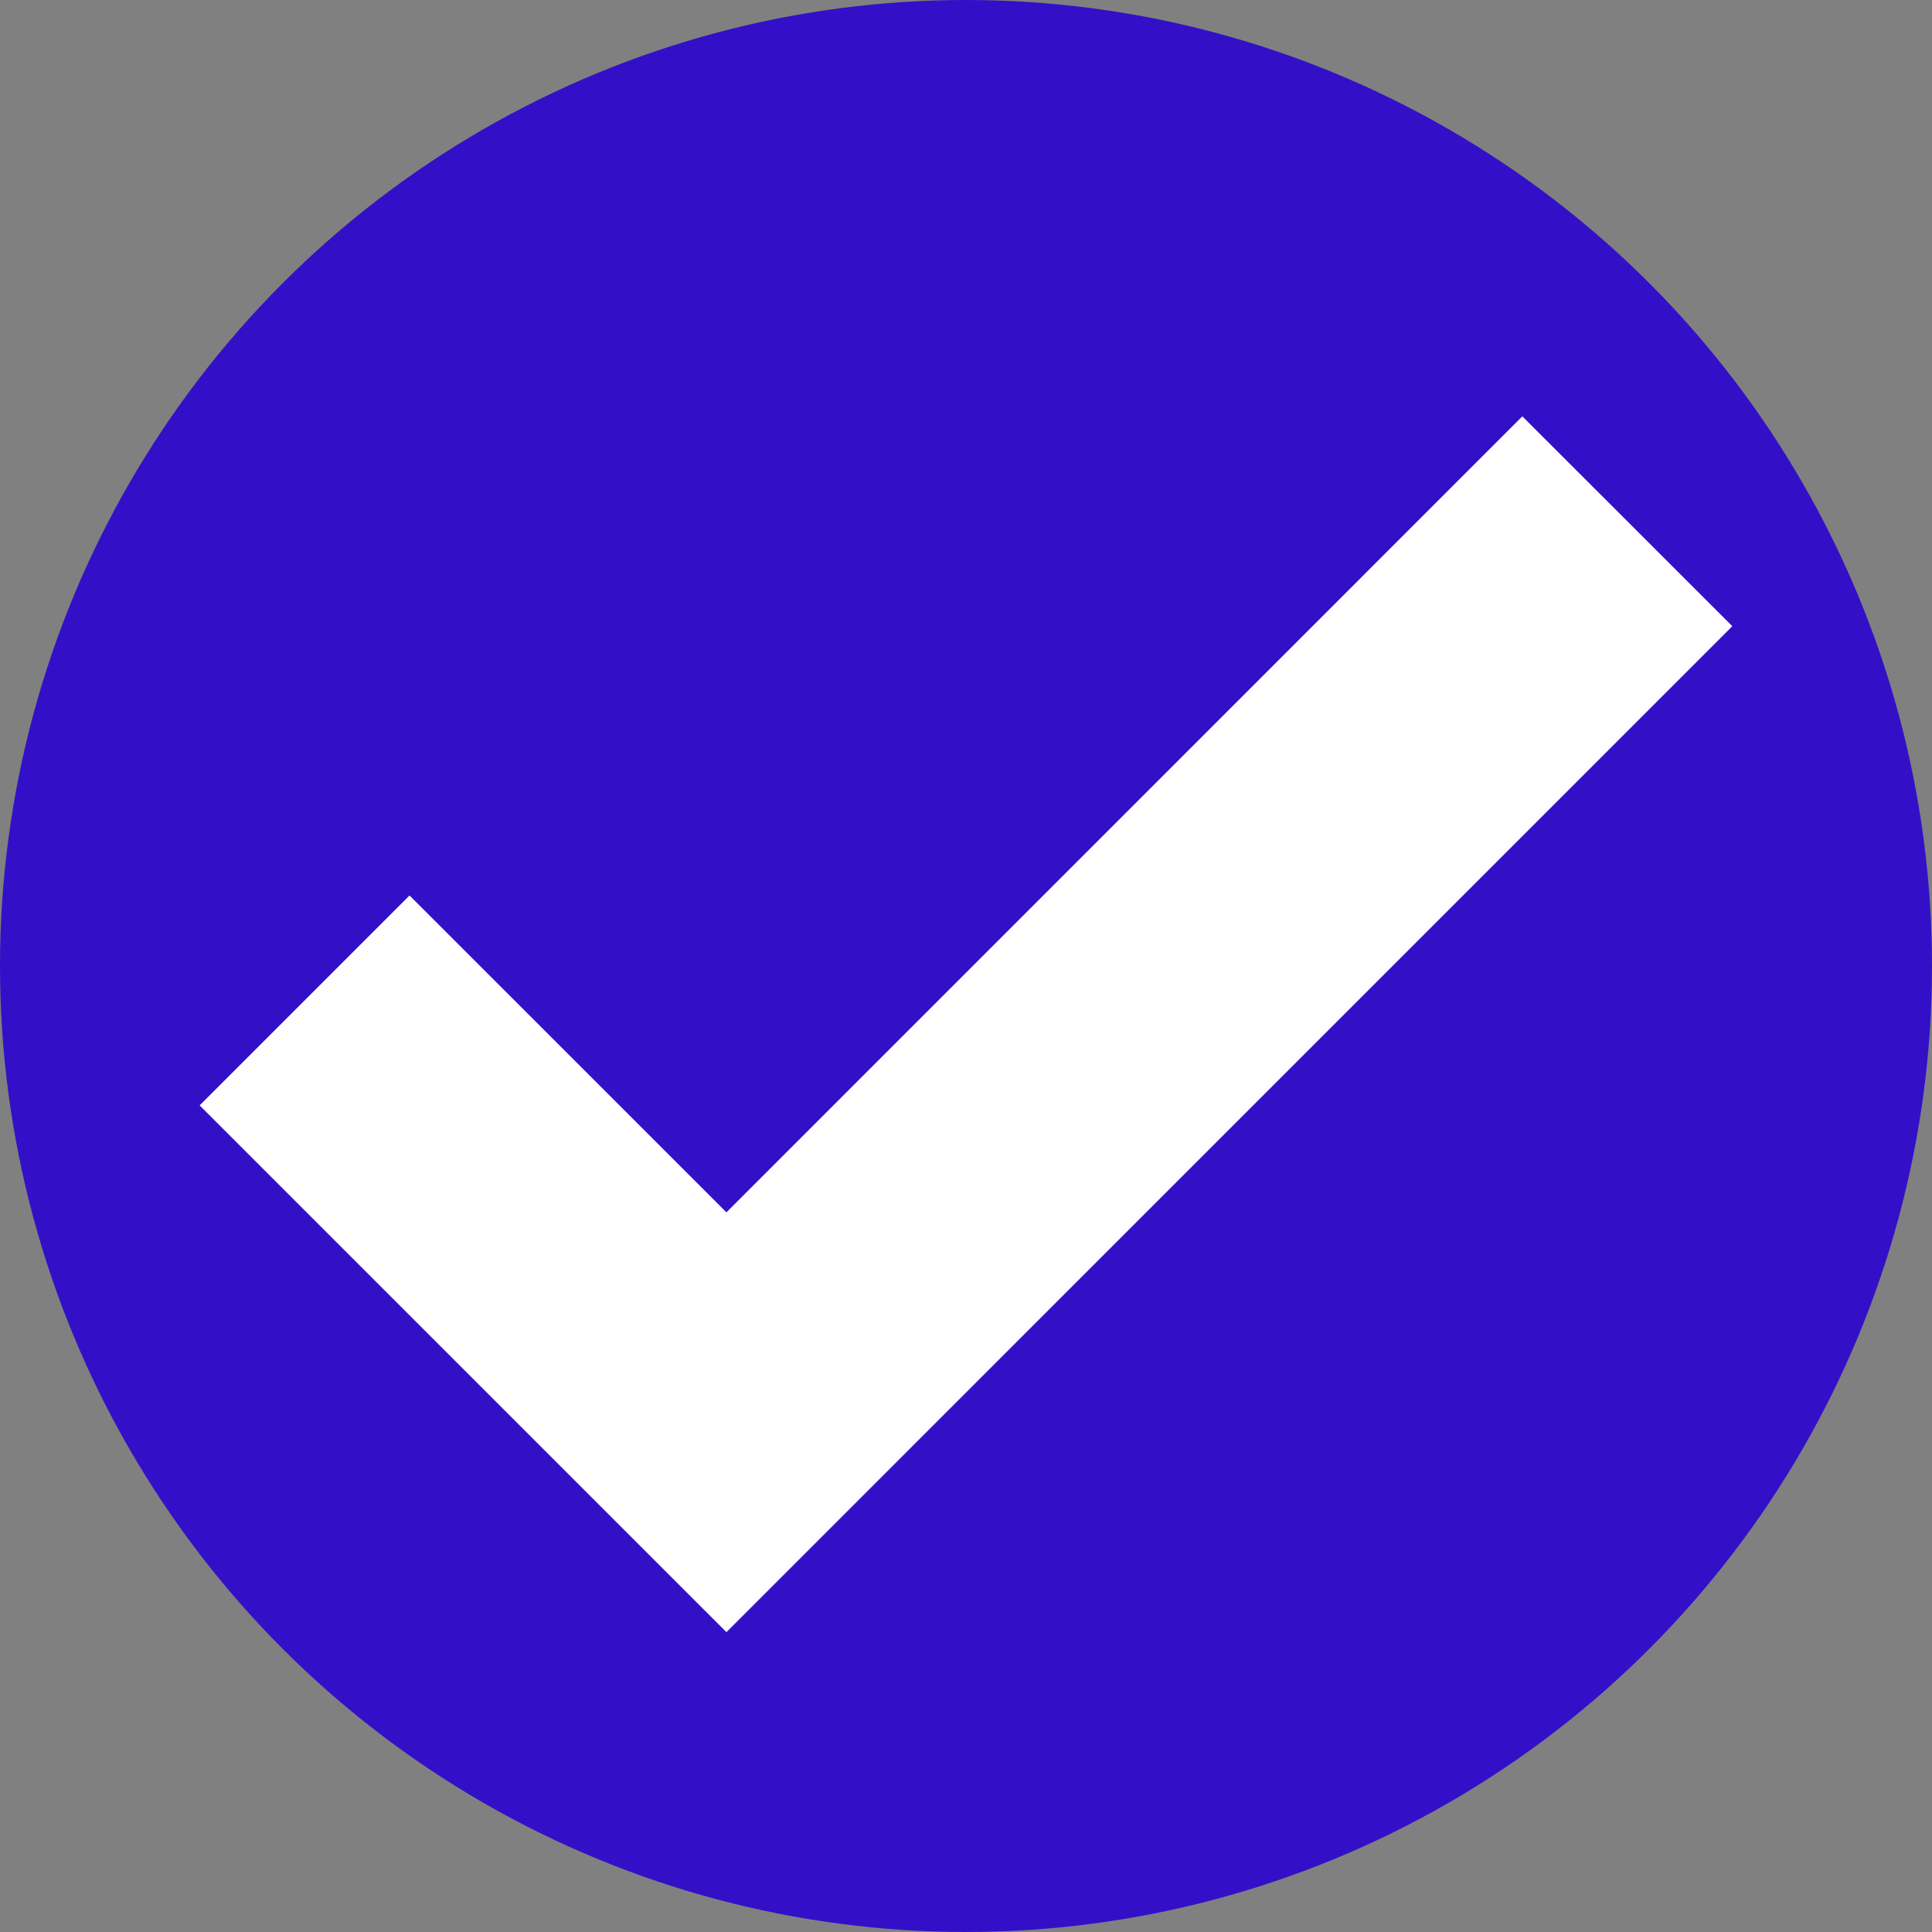
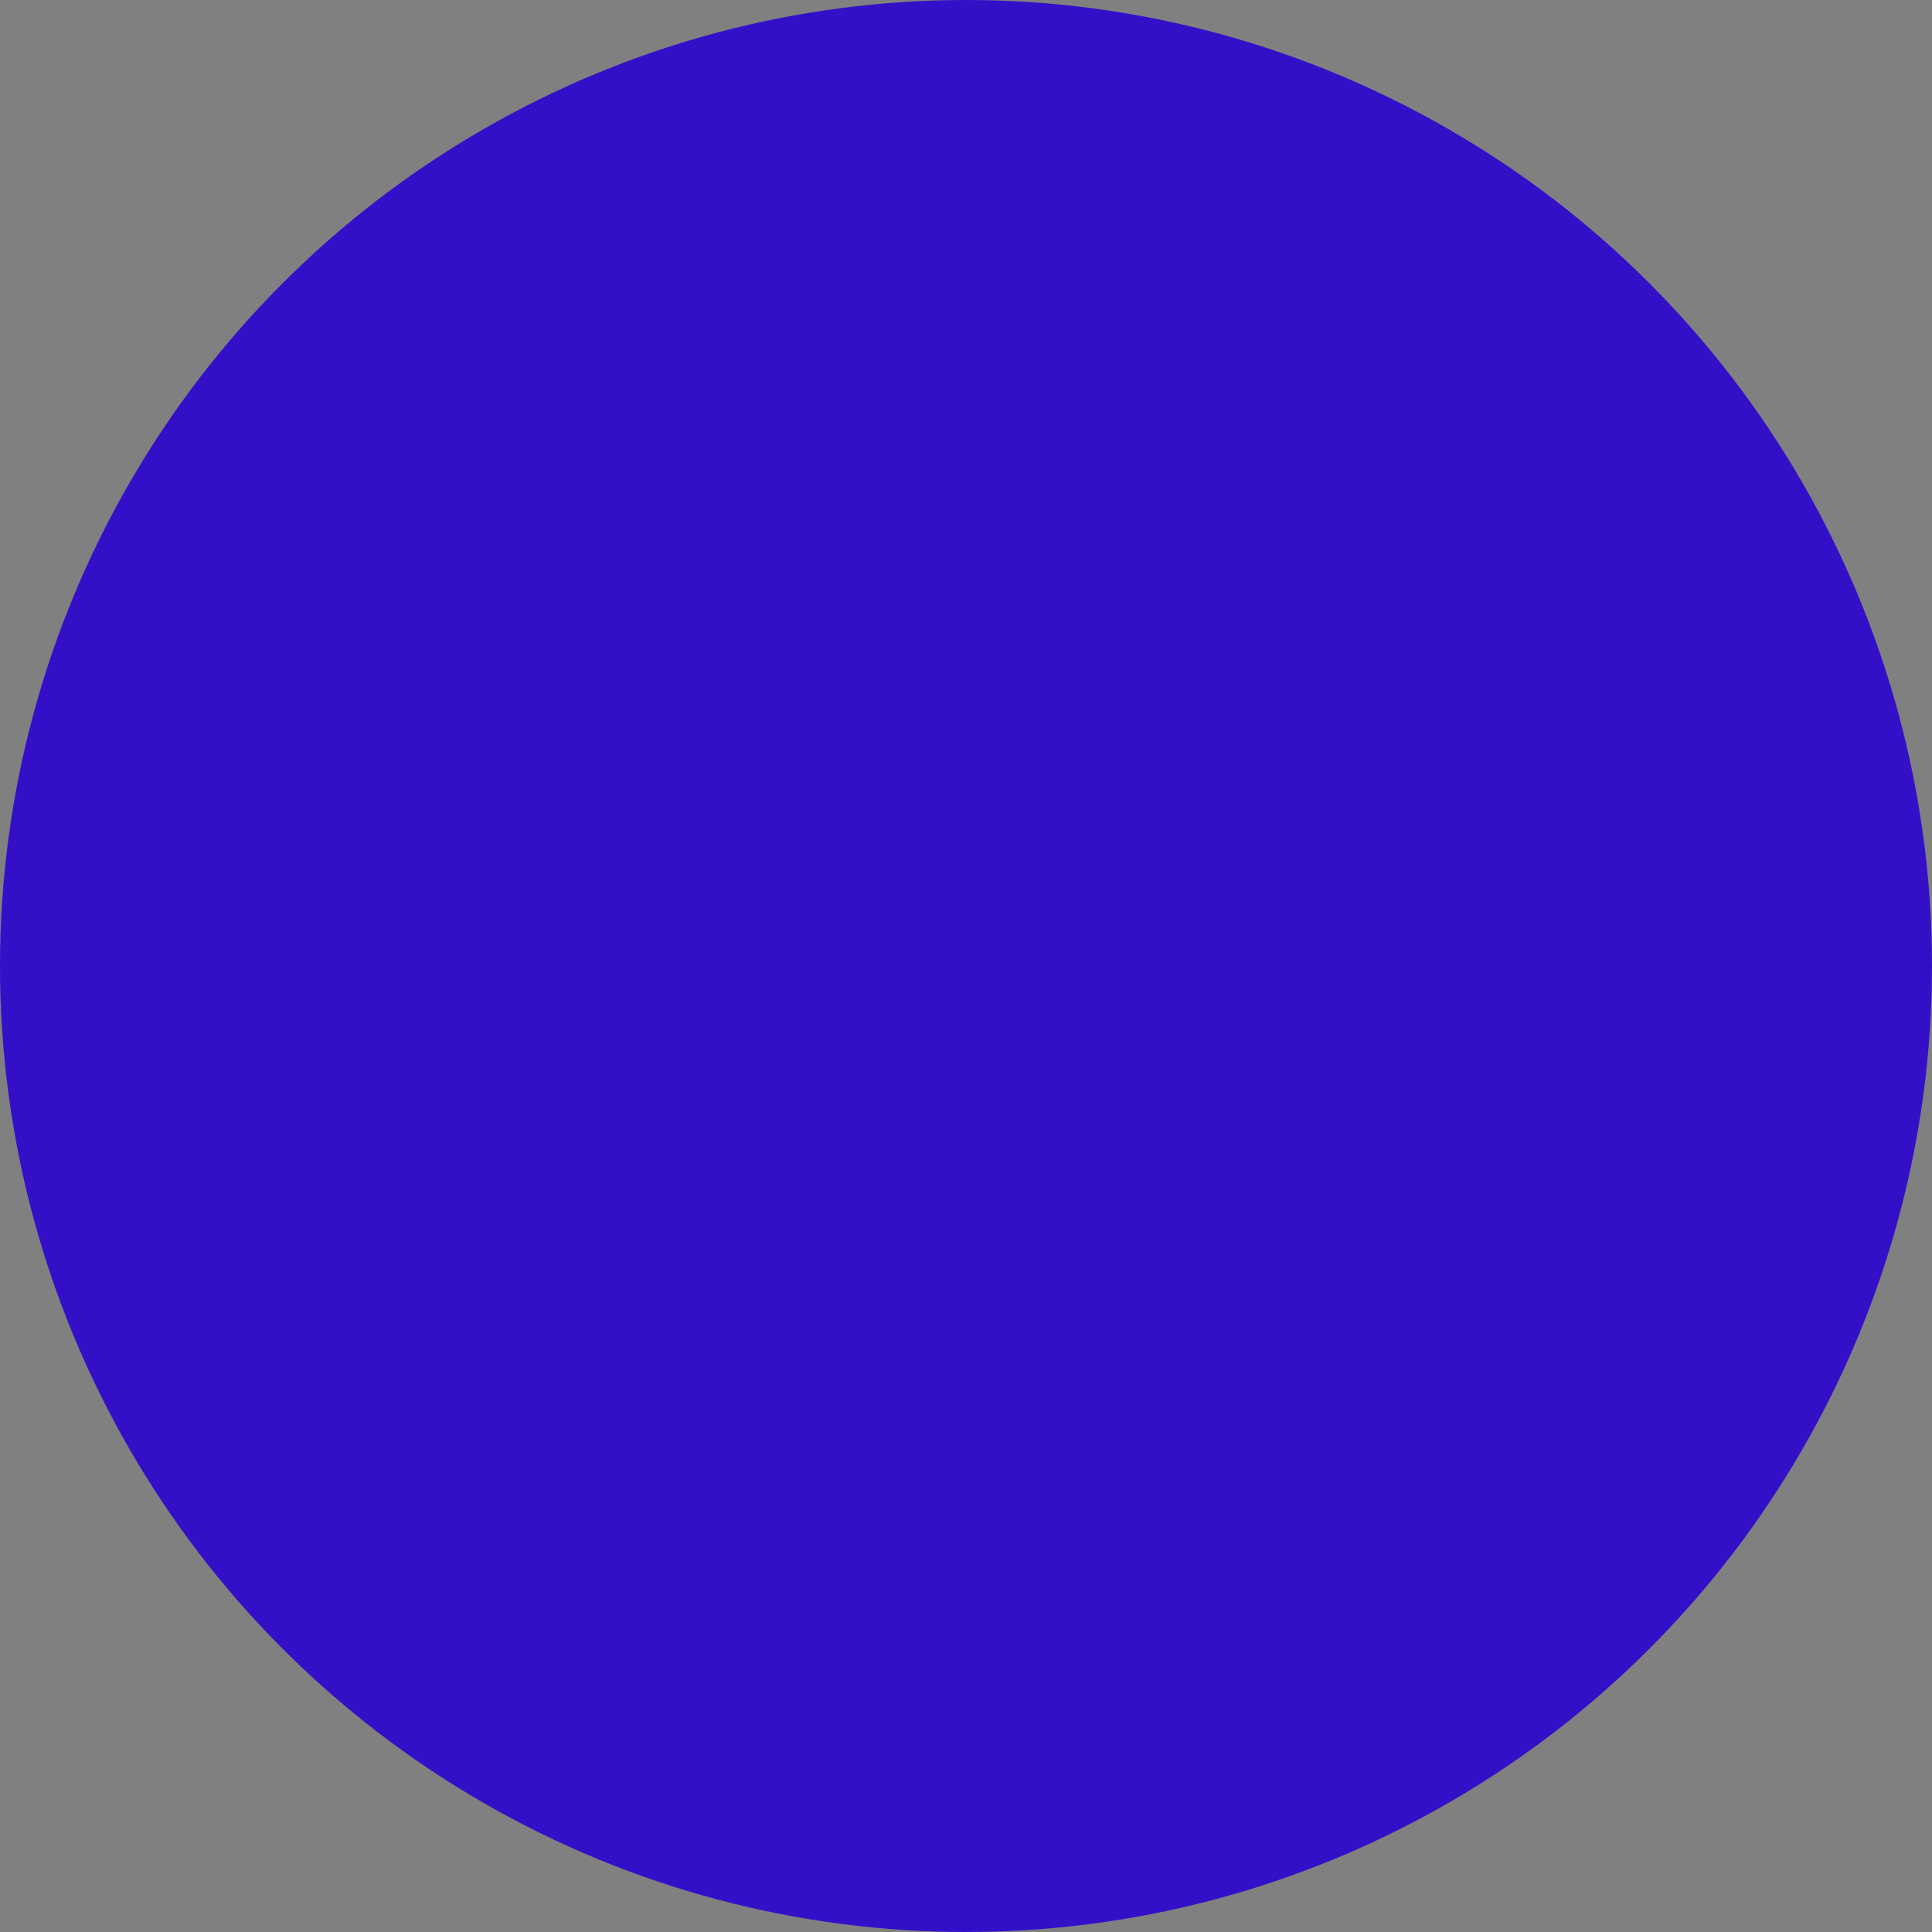
<svg xmlns="http://www.w3.org/2000/svg" preserveAspectRatio="xMidYMid meet" version="1.0" viewBox="0.0 0.0 100.0 100.0" zoomAndPan="magnify" style="fill: rgb(0, 0, 0);" original_string_length="449">
  <rect x="0.0" y="0.0" width="100.0" height="100.0" fill="#808080" stroke="none" />
  <g id="__id412_sq0jsenpzn">
    <circle cx="50" cy="50" r="50" style="fill: rgb(51, 16, 200);" />
  </g>
  <g id="__id413_sq0jsenpzn">
-     <path d="M37.6 84.48L10.333 57.215 21.197 46.35 37.6 62.75 78.796 21.55 89.664 32.413z" style="fill: rgb(255, 255, 255);" />
-   </g>
+     </g>
</svg>